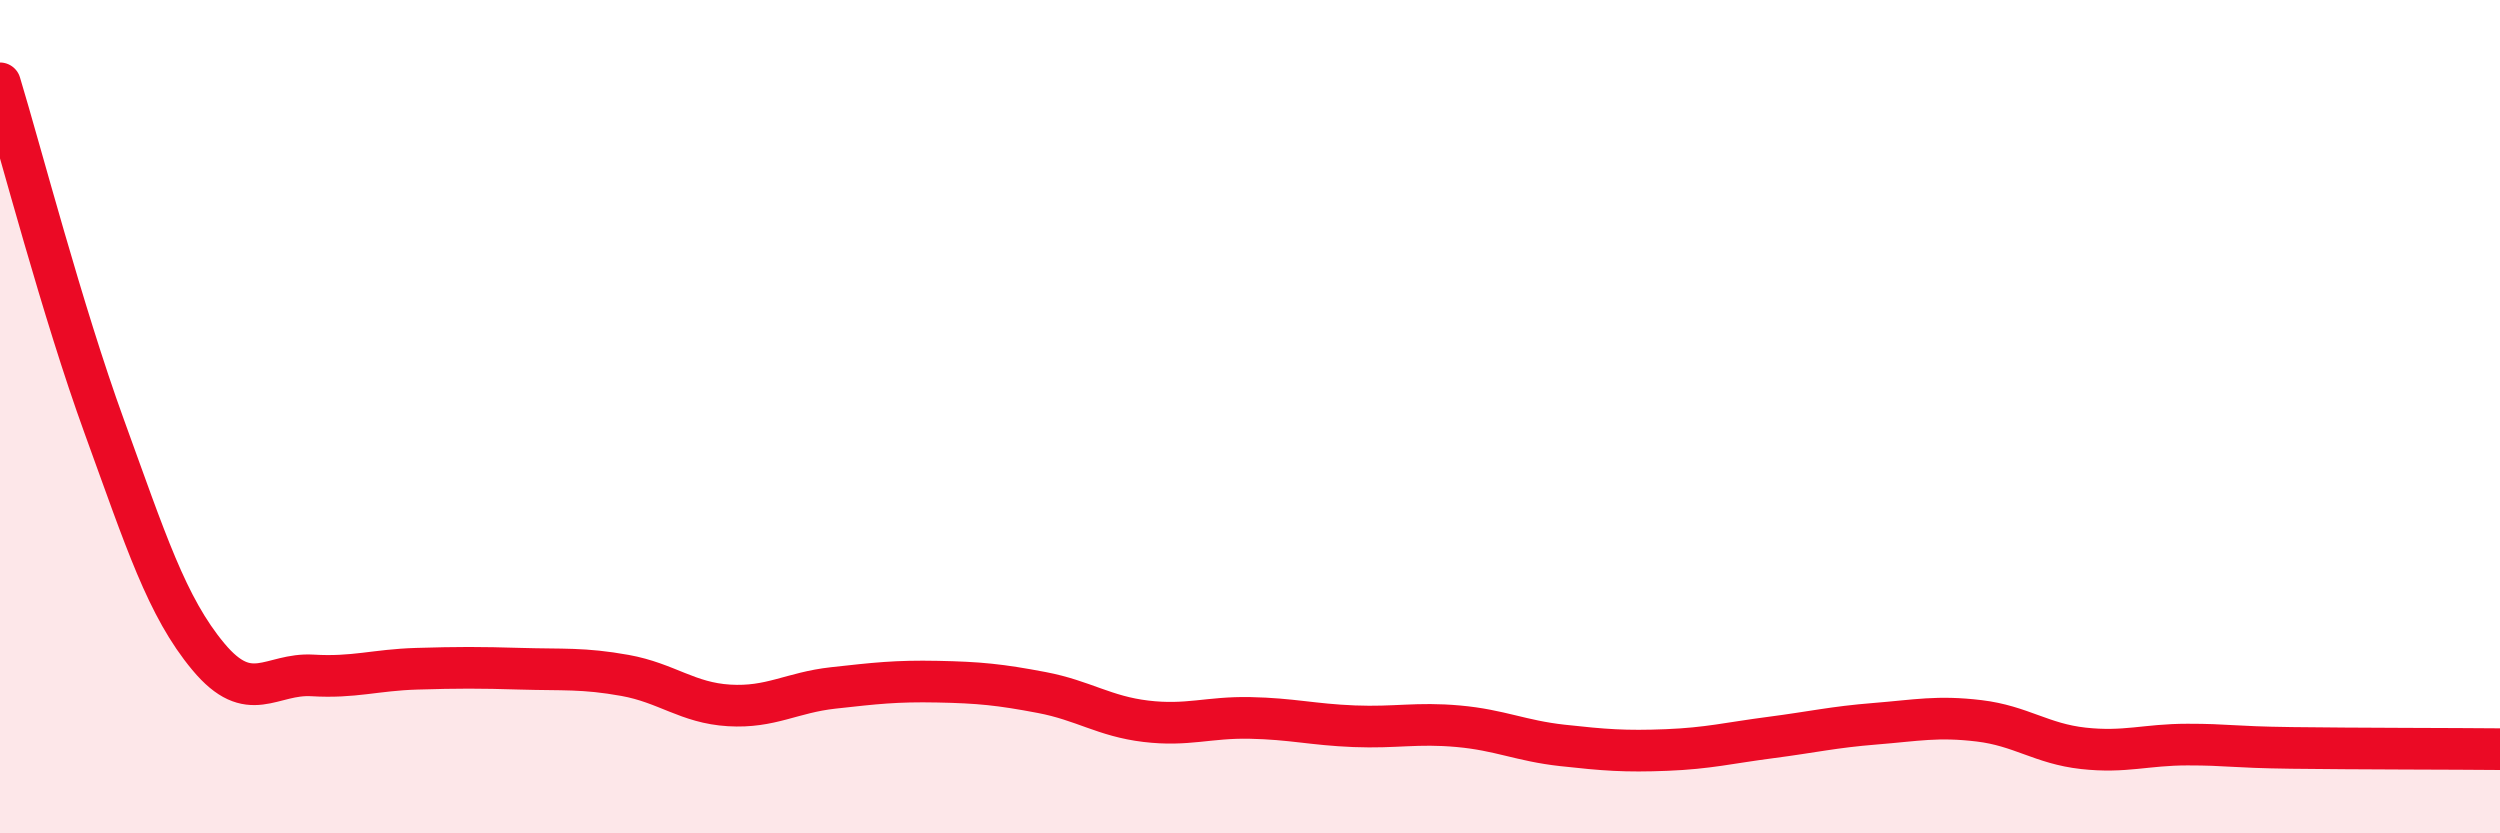
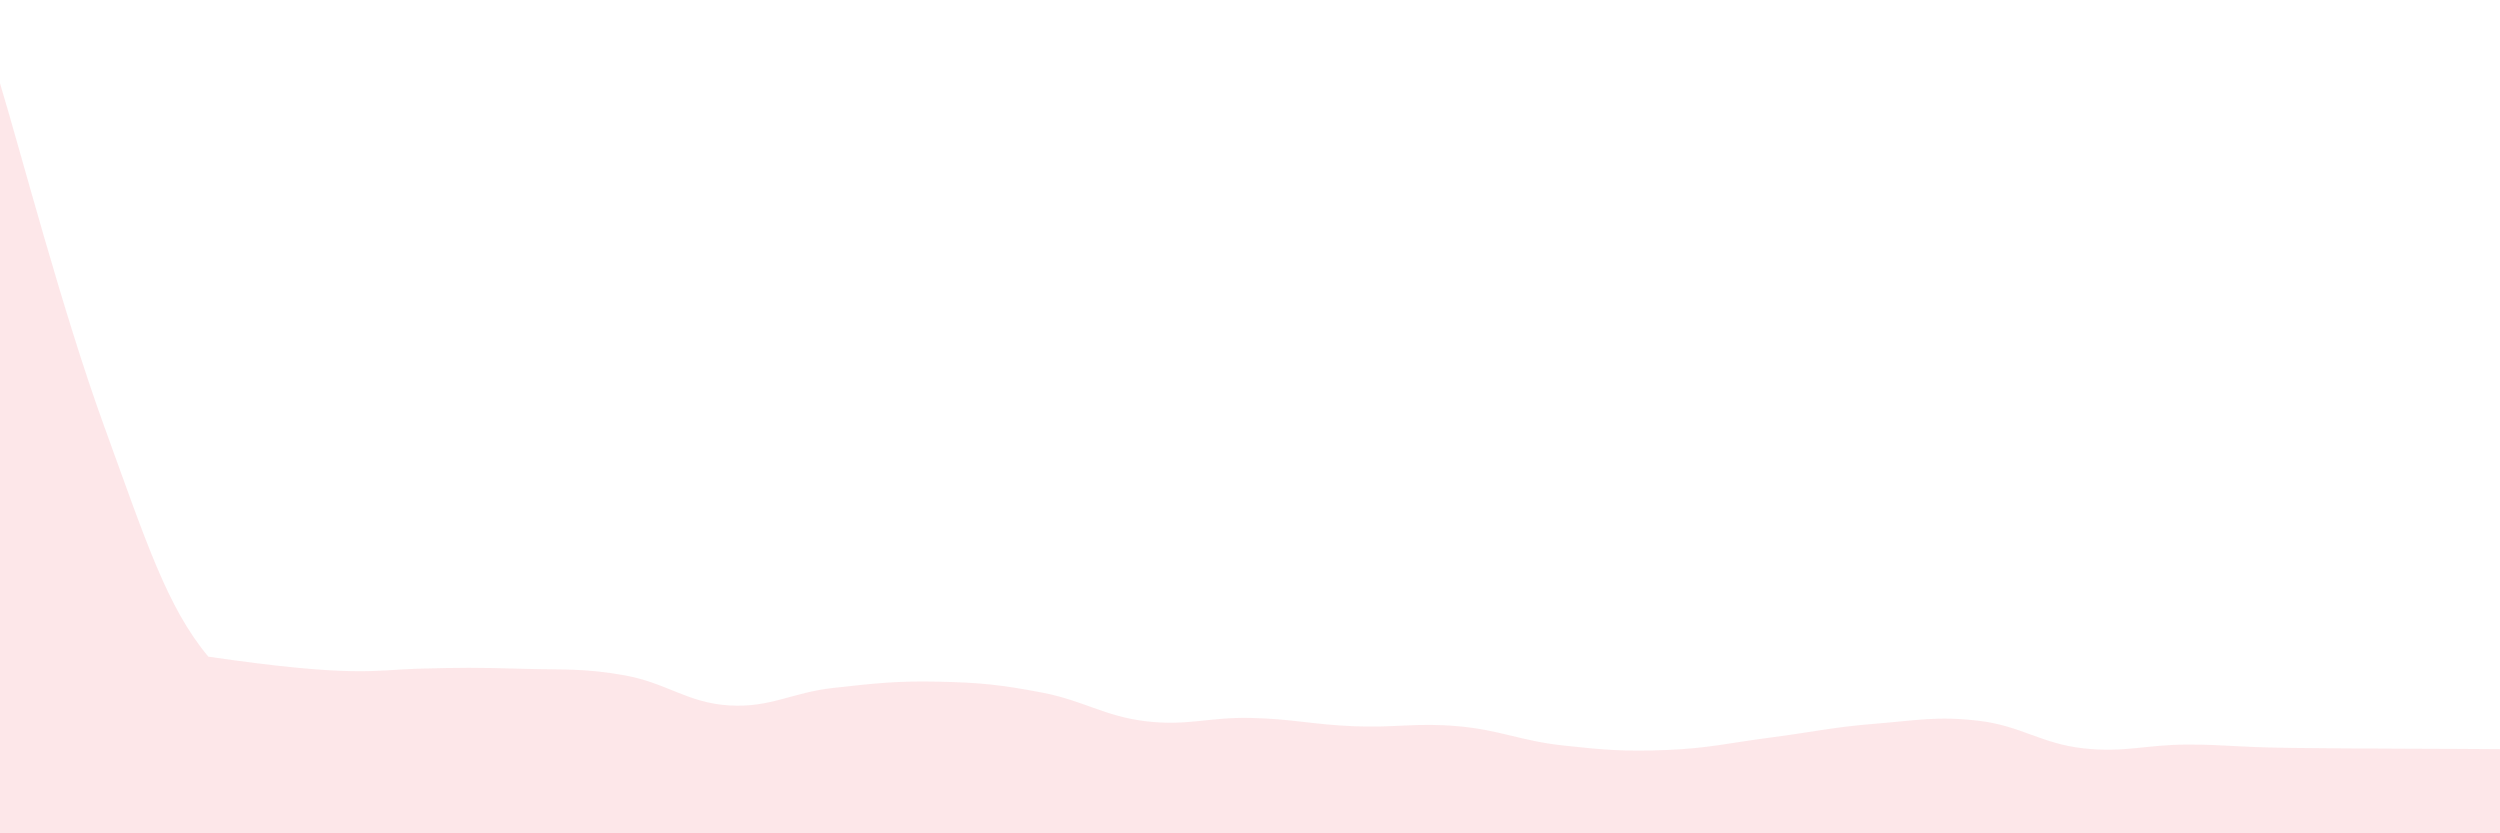
<svg xmlns="http://www.w3.org/2000/svg" width="60" height="20" viewBox="0 0 60 20">
-   <path d="M 0,2 C 0.5,3.65 1.5,7.48 2.5,10.23 C 3.5,12.98 4,14.56 5,15.76 C 6,16.96 6.5,16.15 7.5,16.21 C 8.5,16.27 9,16.08 10,16.05 C 11,16.02 11.5,16.02 12.5,16.05 C 13.5,16.08 14,16.03 15,16.21 C 16,16.39 16.5,16.87 17.5,16.93 C 18.5,16.99 19,16.62 20,16.51 C 21,16.4 21.5,16.34 22.5,16.36 C 23.5,16.38 24,16.43 25,16.62 C 26,16.81 26.5,17.19 27.5,17.31 C 28.5,17.43 29,17.21 30,17.23 C 31,17.25 31.5,17.39 32.5,17.43 C 33.5,17.47 34,17.34 35,17.43 C 36,17.52 36.5,17.78 37.5,17.89 C 38.5,18 39,18.04 40,18 C 41,17.96 41.5,17.83 42.5,17.7 C 43.5,17.57 44,17.45 45,17.37 C 46,17.29 46.5,17.18 47.5,17.3 C 48.5,17.42 49,17.85 50,17.96 C 51,18.07 51.5,17.87 52.5,17.87 C 53.5,17.87 53.5,17.93 55,17.95 C 56.5,17.97 59,17.97 60,17.98L60 20L0 20Z" fill="#EB0A25" opacity="0.1" stroke-linecap="round" stroke-linejoin="round" />
-   <path d="M 0,2 C 0.5,3.65 1.5,7.48 2.5,10.23 C 3.5,12.98 4,14.56 5,15.76 C 6,16.96 6.5,16.15 7.5,16.21 C 8.5,16.27 9,16.08 10,16.05 C 11,16.02 11.5,16.02 12.5,16.05 C 13.5,16.08 14,16.03 15,16.21 C 16,16.39 16.5,16.87 17.5,16.93 C 18.5,16.99 19,16.62 20,16.51 C 21,16.4 21.5,16.34 22.5,16.36 C 23.5,16.38 24,16.43 25,16.62 C 26,16.81 26.5,17.19 27.5,17.31 C 28.5,17.43 29,17.21 30,17.23 C 31,17.25 31.5,17.39 32.5,17.43 C 33.5,17.47 34,17.34 35,17.43 C 36,17.52 36.5,17.78 37.5,17.89 C 38.5,18 39,18.04 40,18 C 41,17.96 41.5,17.83 42.5,17.7 C 43.5,17.57 44,17.45 45,17.37 C 46,17.29 46.5,17.18 47.5,17.3 C 48.5,17.42 49,17.85 50,17.96 C 51,18.07 51.5,17.87 52.5,17.87 C 53.5,17.87 53.5,17.93 55,17.95 C 56.5,17.97 59,17.97 60,17.98" stroke="#EB0A25" stroke-width="1" fill="none" stroke-linecap="round" stroke-linejoin="round" />
+   <path d="M 0,2 C 0.5,3.65 1.5,7.48 2.5,10.23 C 3.5,12.98 4,14.56 5,15.76 C 8.5,16.27 9,16.08 10,16.05 C 11,16.02 11.5,16.02 12.5,16.05 C 13.5,16.08 14,16.03 15,16.21 C 16,16.39 16.5,16.87 17.5,16.93 C 18.5,16.99 19,16.62 20,16.51 C 21,16.4 21.5,16.34 22.5,16.36 C 23.5,16.38 24,16.43 25,16.62 C 26,16.81 26.5,17.19 27.5,17.31 C 28.5,17.43 29,17.21 30,17.23 C 31,17.25 31.5,17.39 32.5,17.43 C 33.5,17.47 34,17.34 35,17.43 C 36,17.52 36.5,17.78 37.5,17.89 C 38.5,18 39,18.04 40,18 C 41,17.96 41.5,17.83 42.5,17.7 C 43.5,17.57 44,17.45 45,17.37 C 46,17.29 46.5,17.18 47.5,17.3 C 48.5,17.42 49,17.85 50,17.96 C 51,18.07 51.5,17.87 52.5,17.87 C 53.5,17.87 53.5,17.93 55,17.95 C 56.5,17.97 59,17.97 60,17.98L60 20L0 20Z" fill="#EB0A25" opacity="0.1" stroke-linecap="round" stroke-linejoin="round" />
</svg>